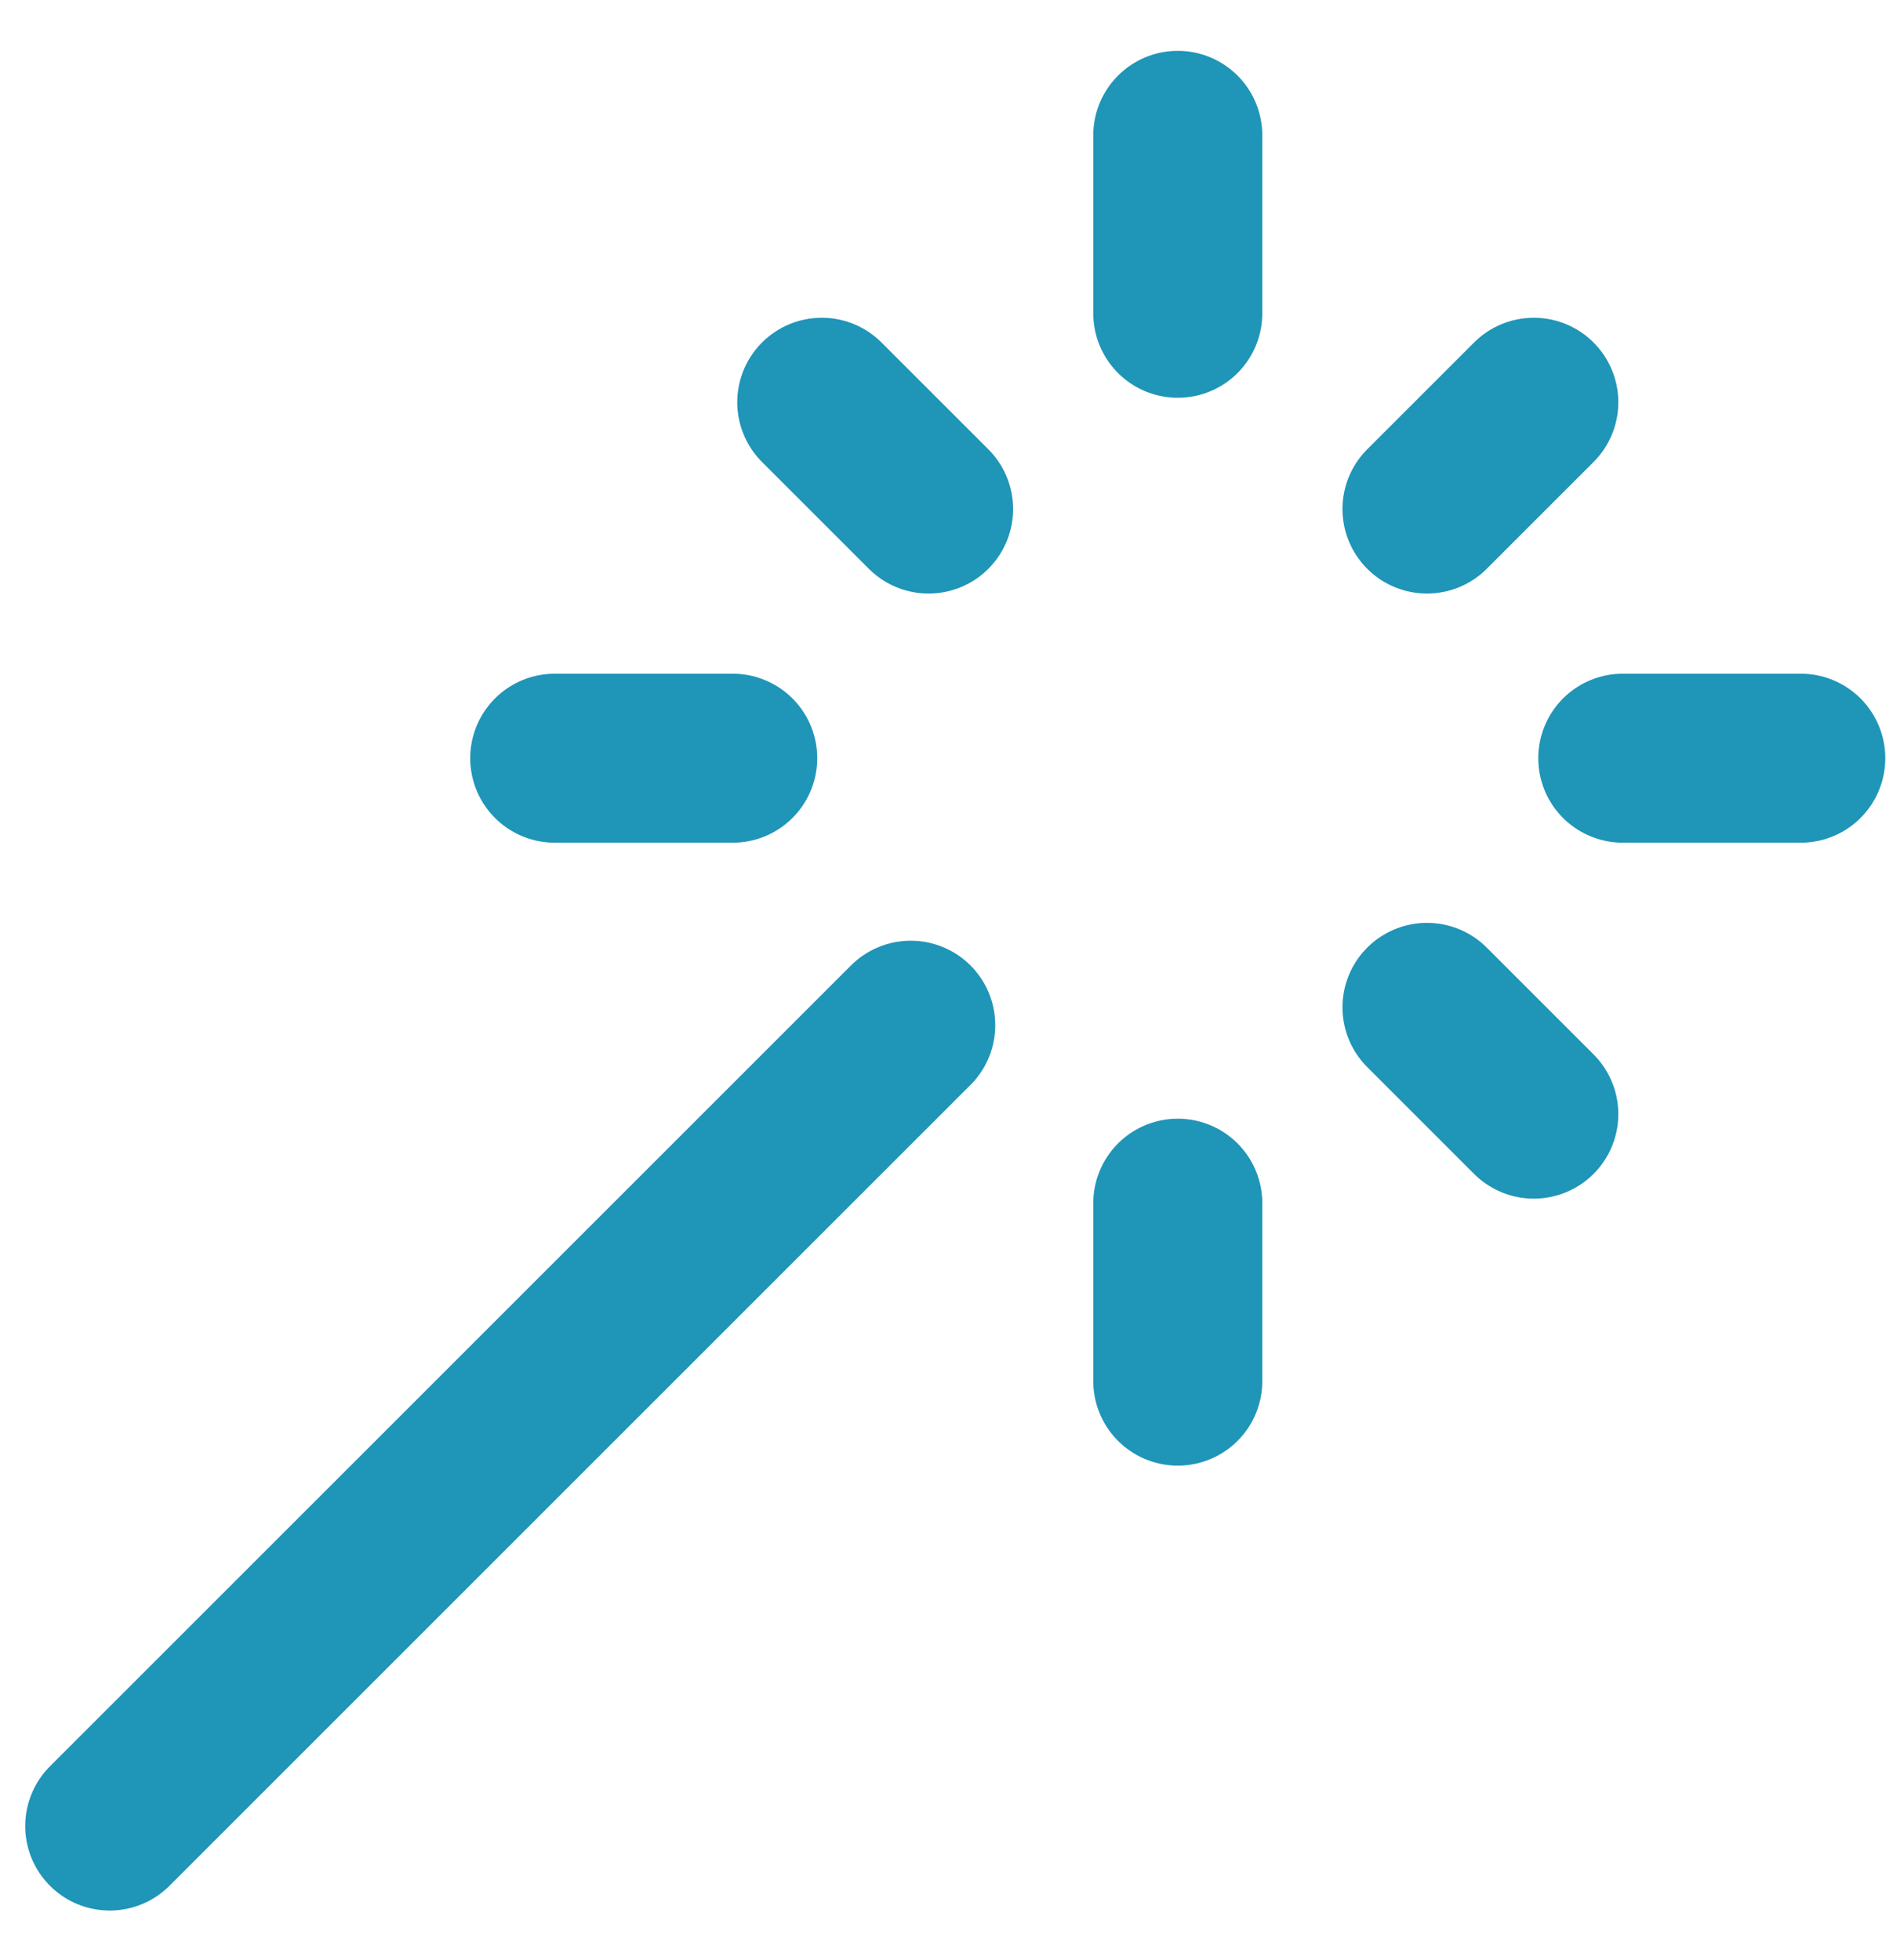
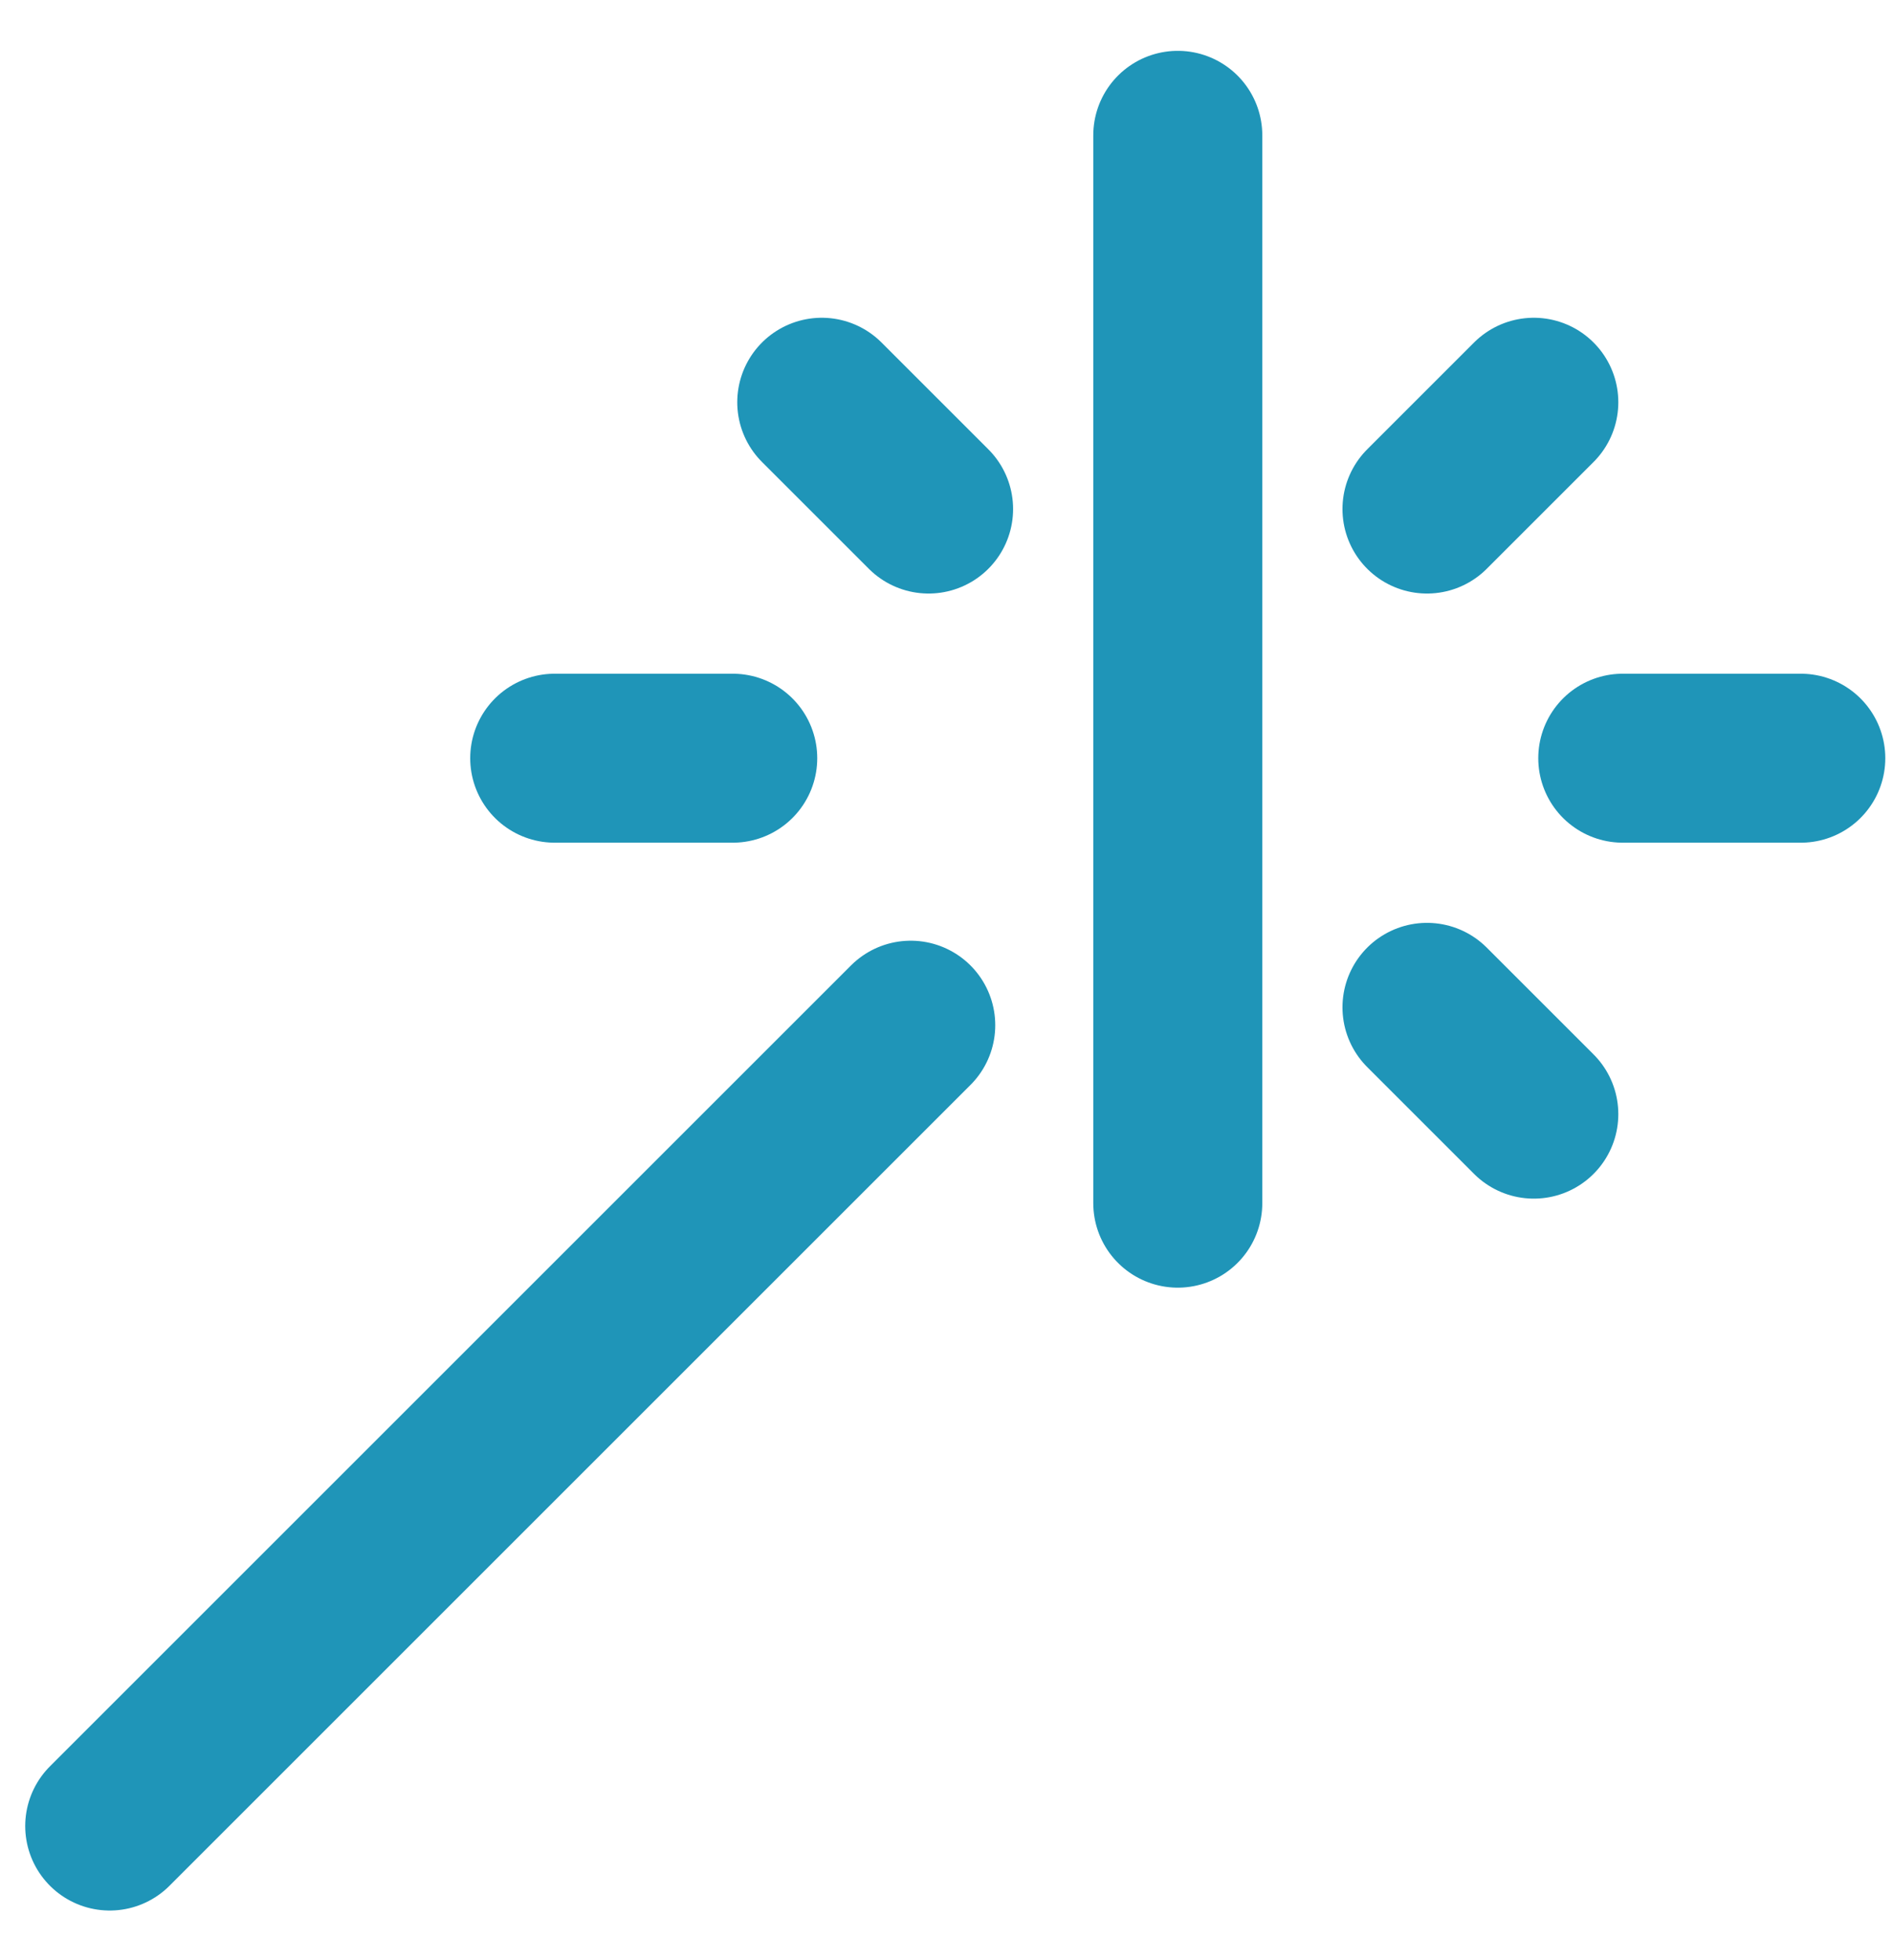
<svg xmlns="http://www.w3.org/2000/svg" width="28" height="29" viewBox="0 0 28 29" fill="none">
-   <path d="M17.421 4.635V2.002M17.421 20.433V17.8M8.205 11.217H10.838M24.003 11.217H26.636M21.107 14.903L22.687 16.483M21.107 7.531L22.687 5.951M1.623 27.015L13.471 15.167M13.735 7.531L12.155 5.951" stroke="#1F95B8" stroke-width="2.5" stroke-linecap="round" stroke-linejoin="round" />
+   <path d="M17.421 4.635V2.002V17.8M8.205 11.217H10.838M24.003 11.217H26.636M21.107 14.903L22.687 16.483M21.107 7.531L22.687 5.951M1.623 27.015L13.471 15.167M13.735 7.531L12.155 5.951" stroke="#1F95B8" stroke-width="2.5" stroke-linecap="round" stroke-linejoin="round" />
</svg>